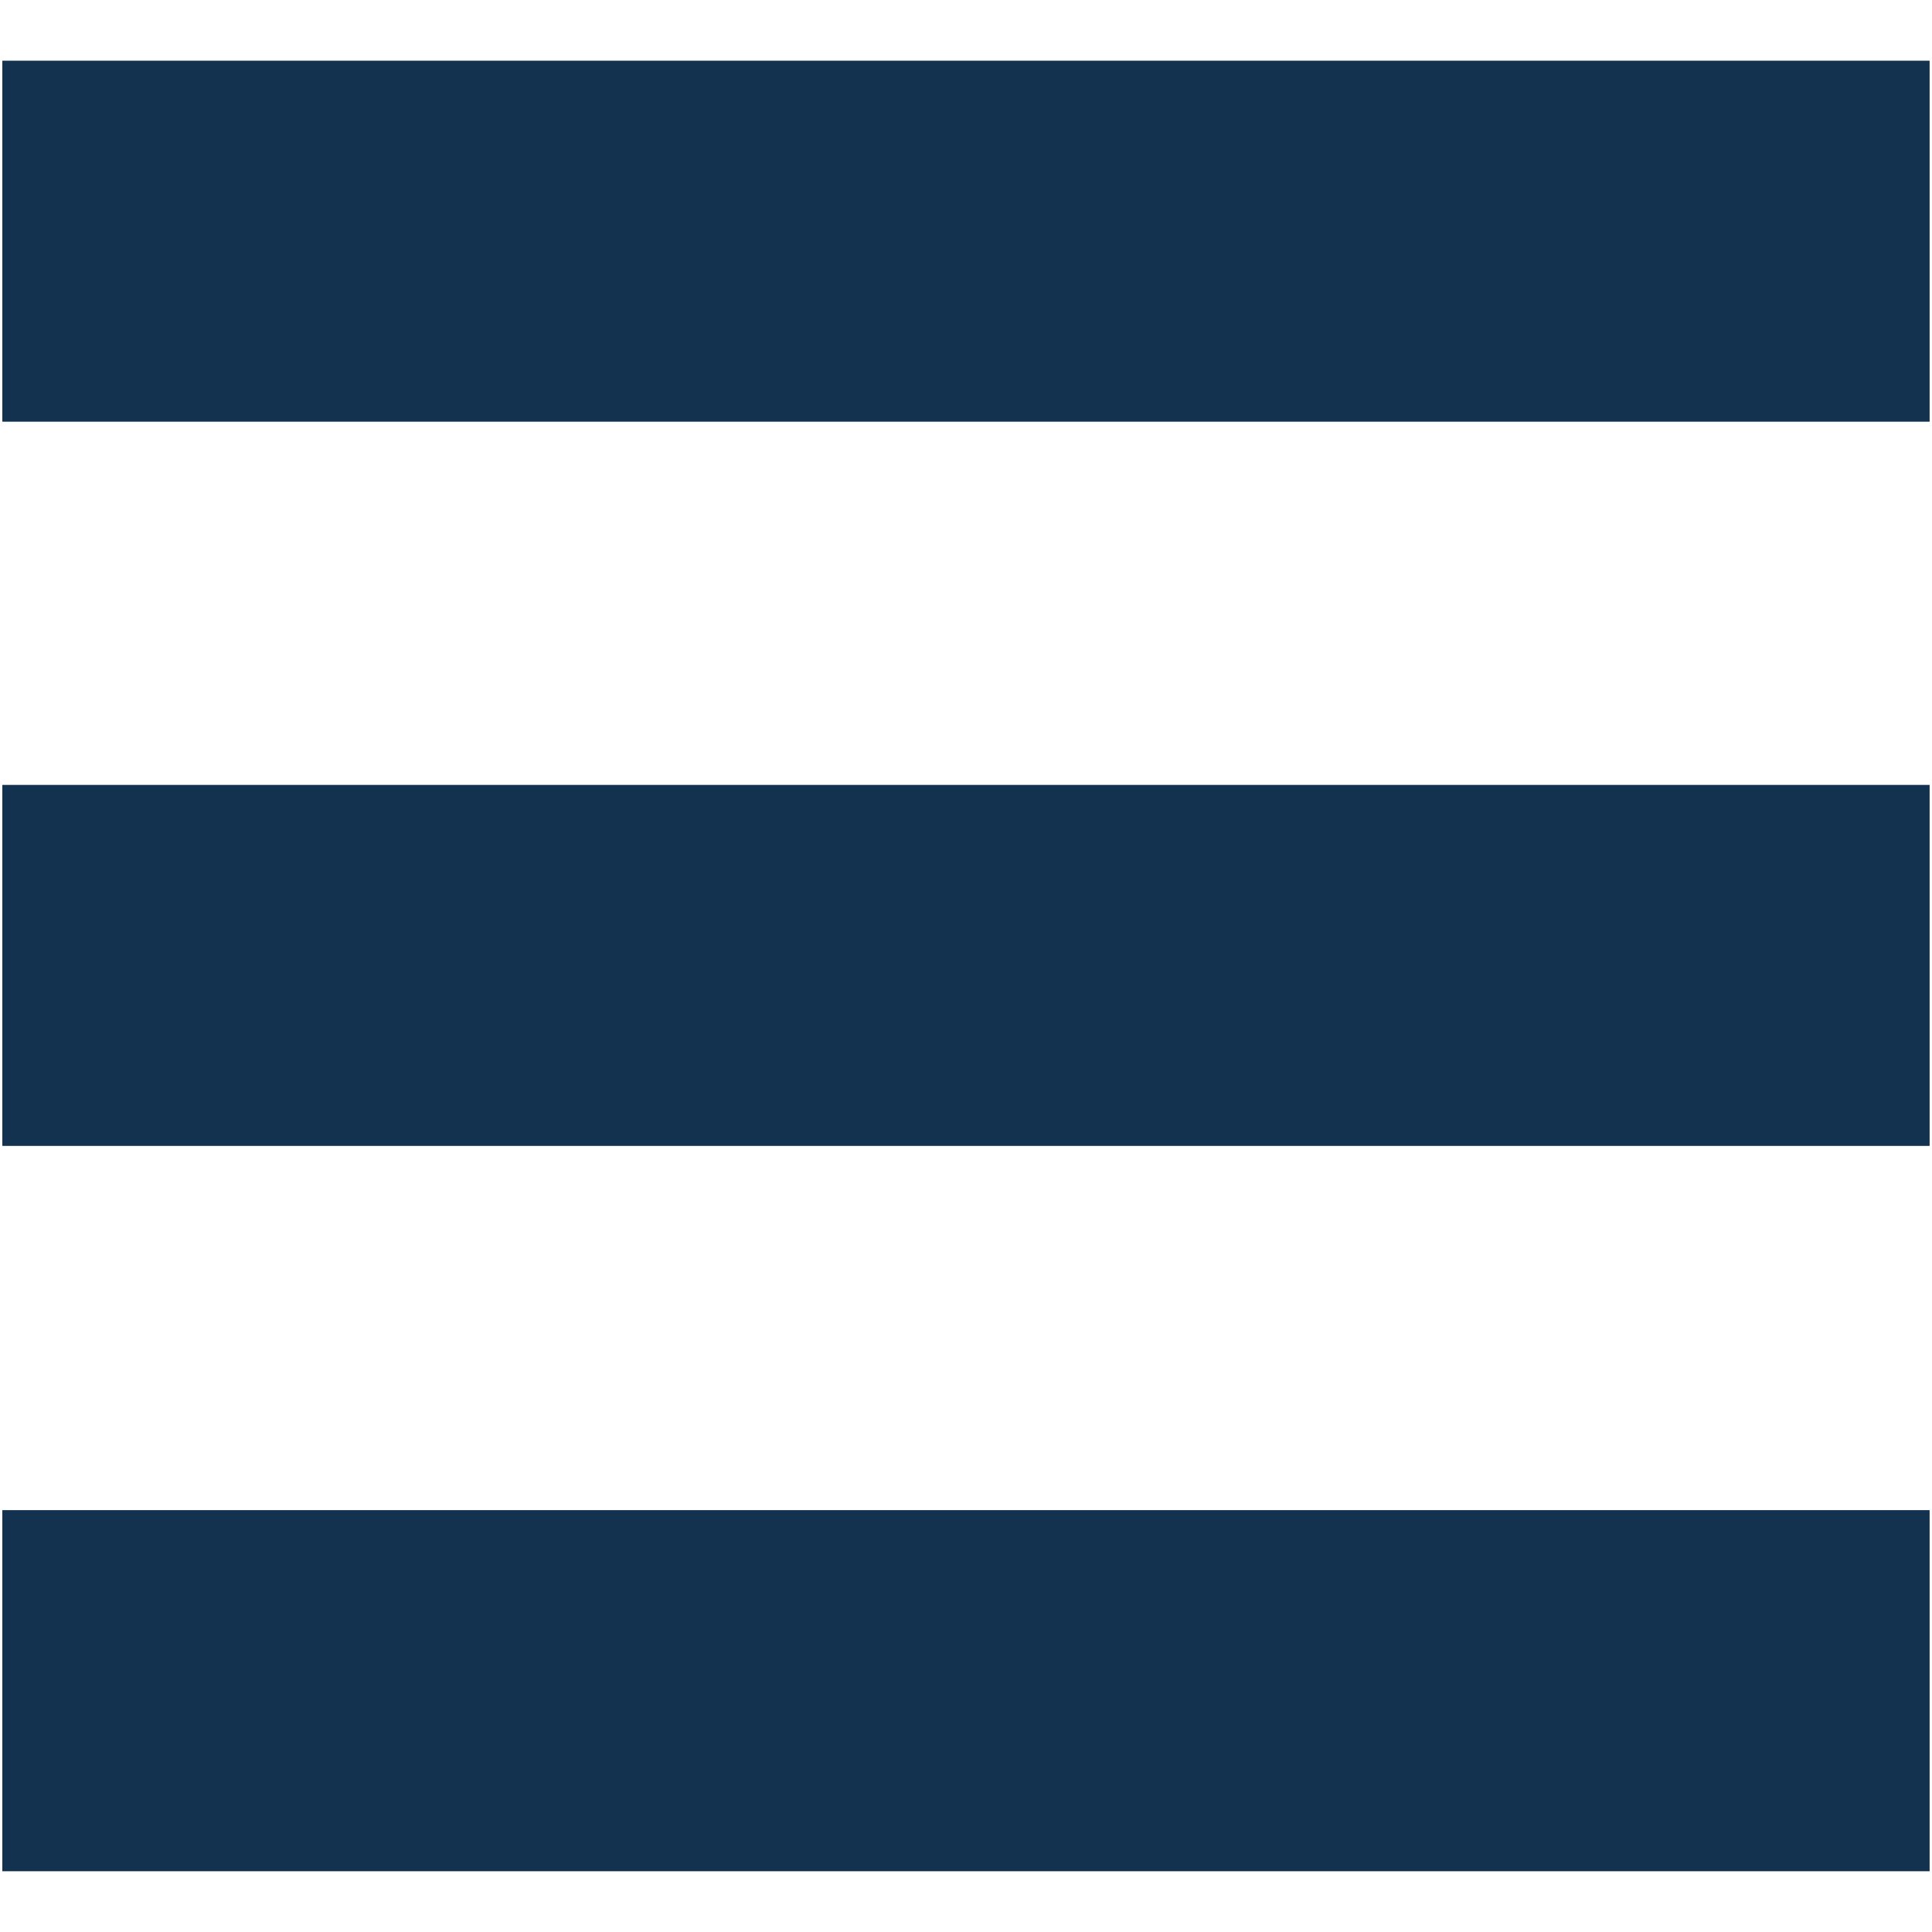
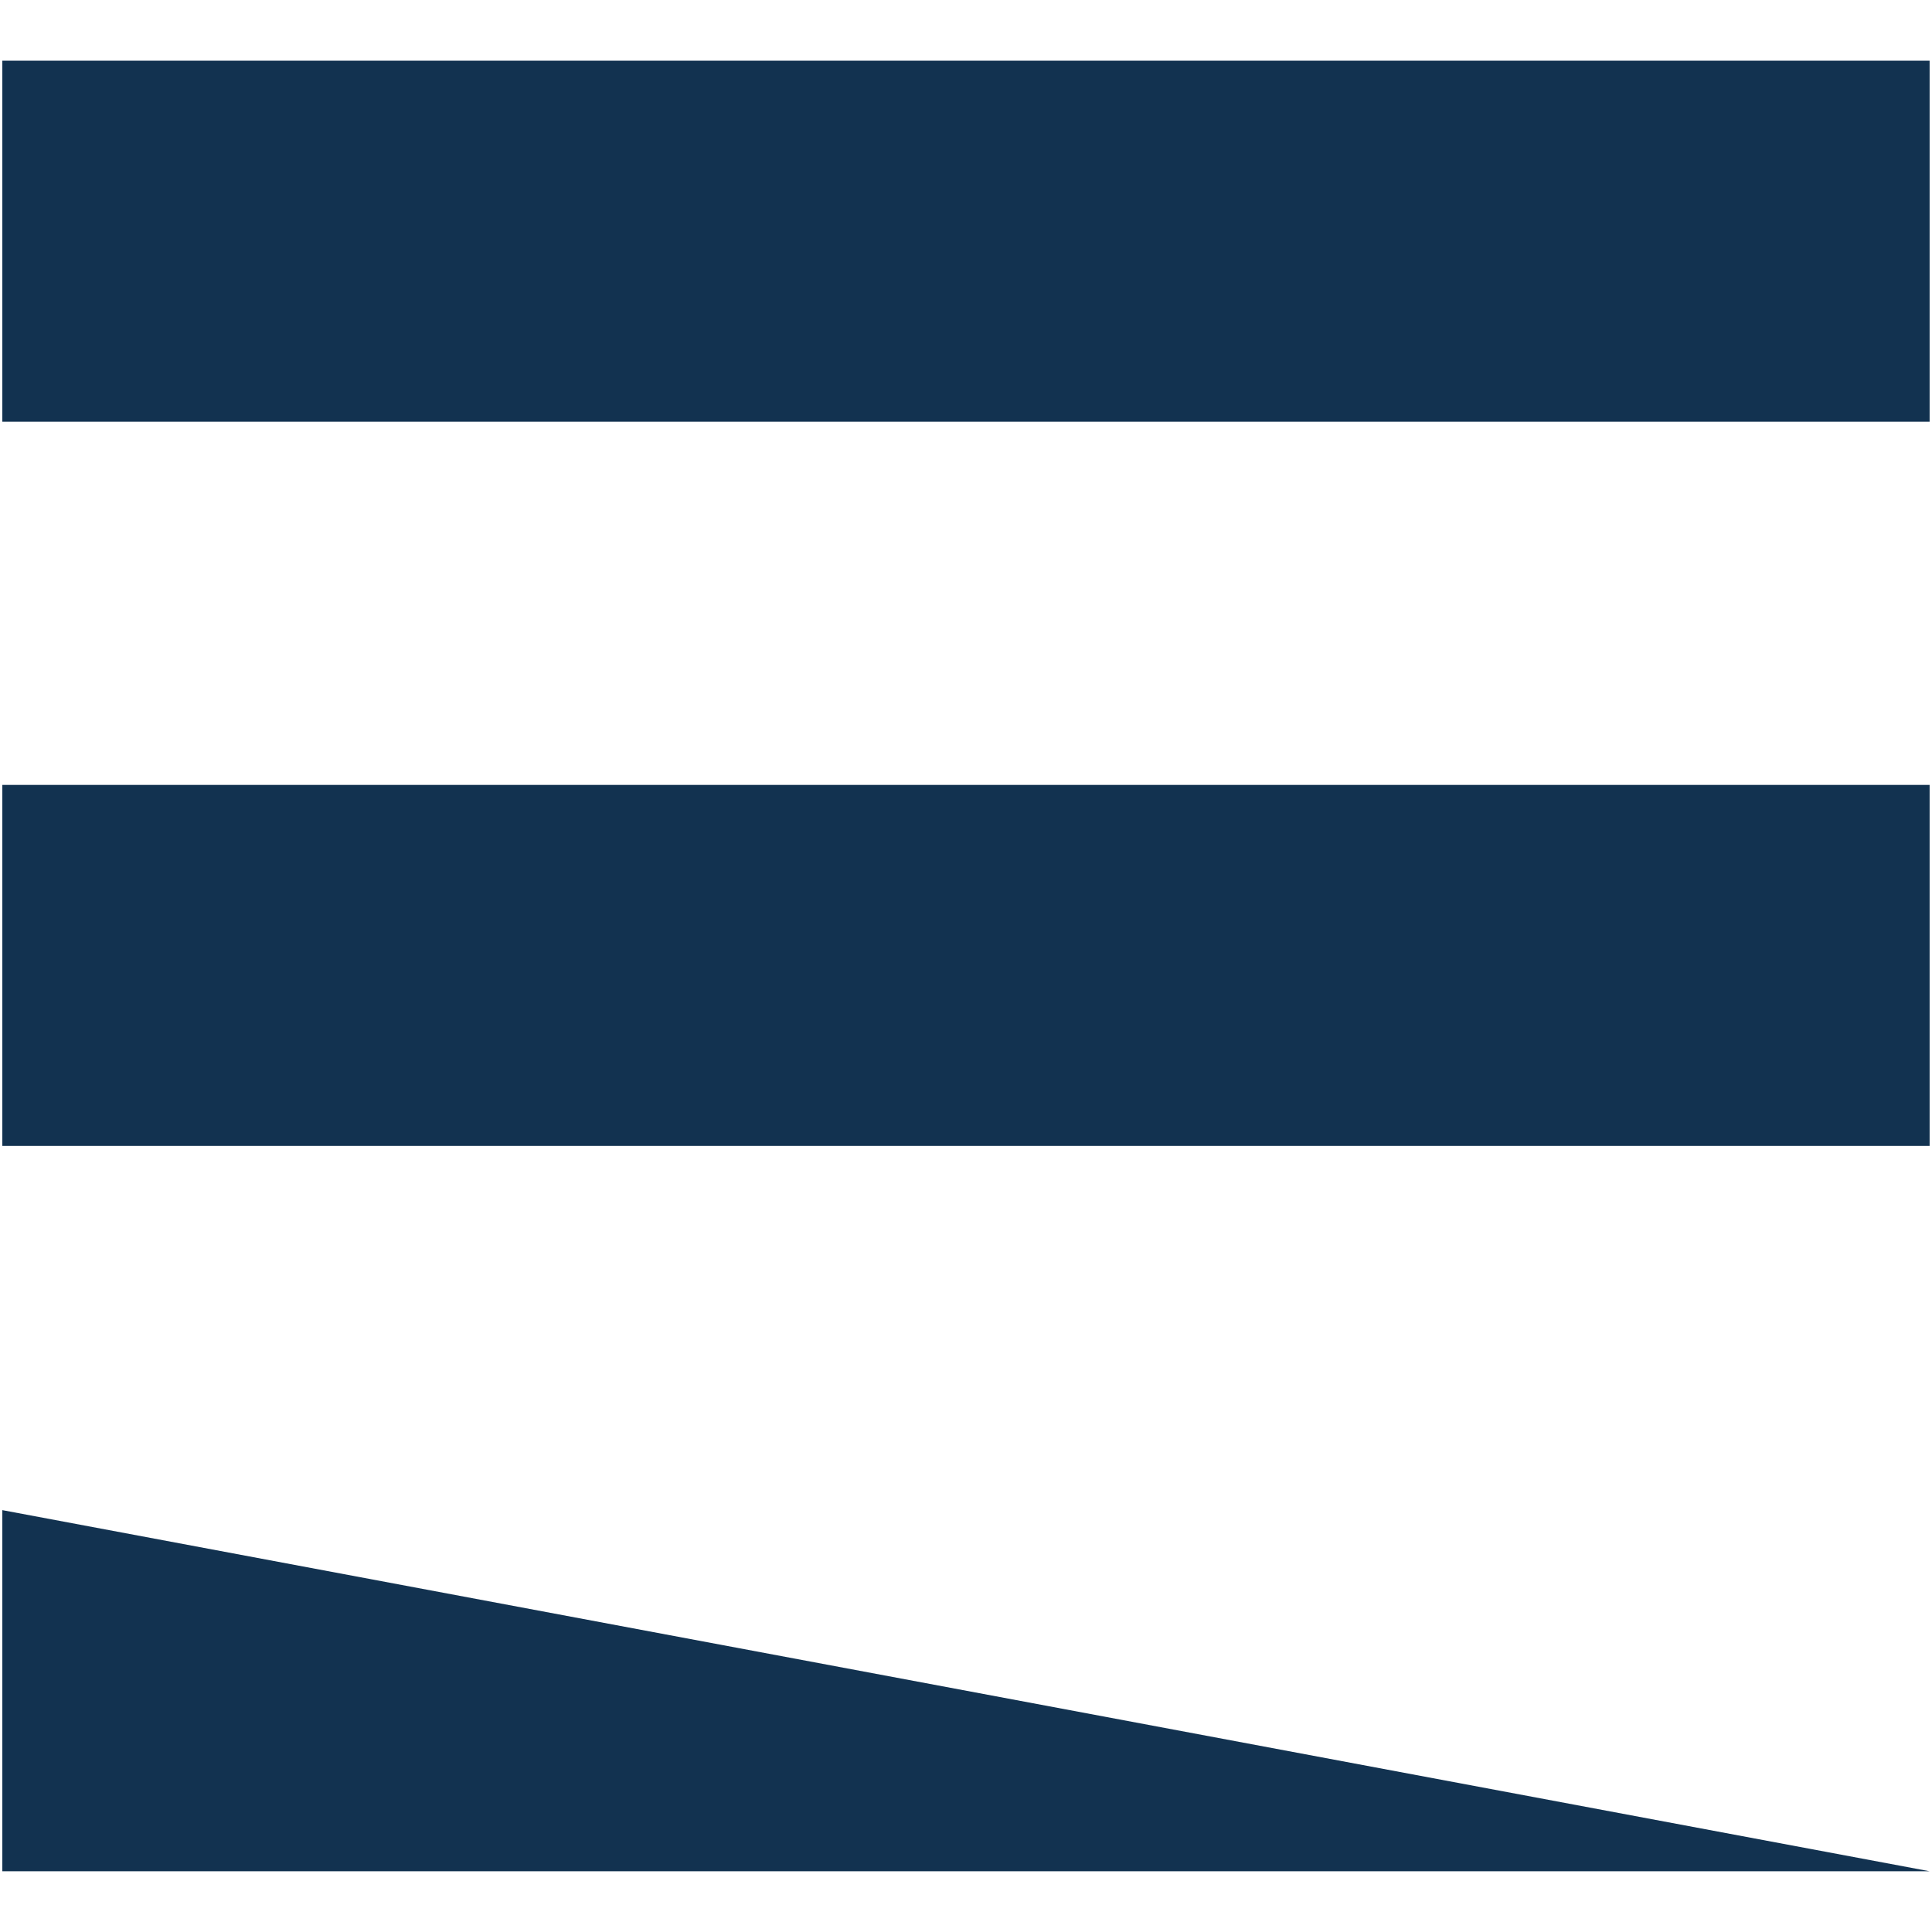
<svg xmlns="http://www.w3.org/2000/svg" width="152" height="152" viewBox="-0.957 -0.957 33.945 34.027">
-   <path d="M32.987 32H-.957v-6.36h33.944zm0-19.133H-.957v6.358h33.944zm0-12.755H-.957V6.47h33.944z" fill="#123250" />
+   <path d="M32.987 32H-.957v-6.36zm0-19.133H-.957v6.358h33.944zm0-12.755H-.957V6.47h33.944z" fill="#123250" />
</svg>